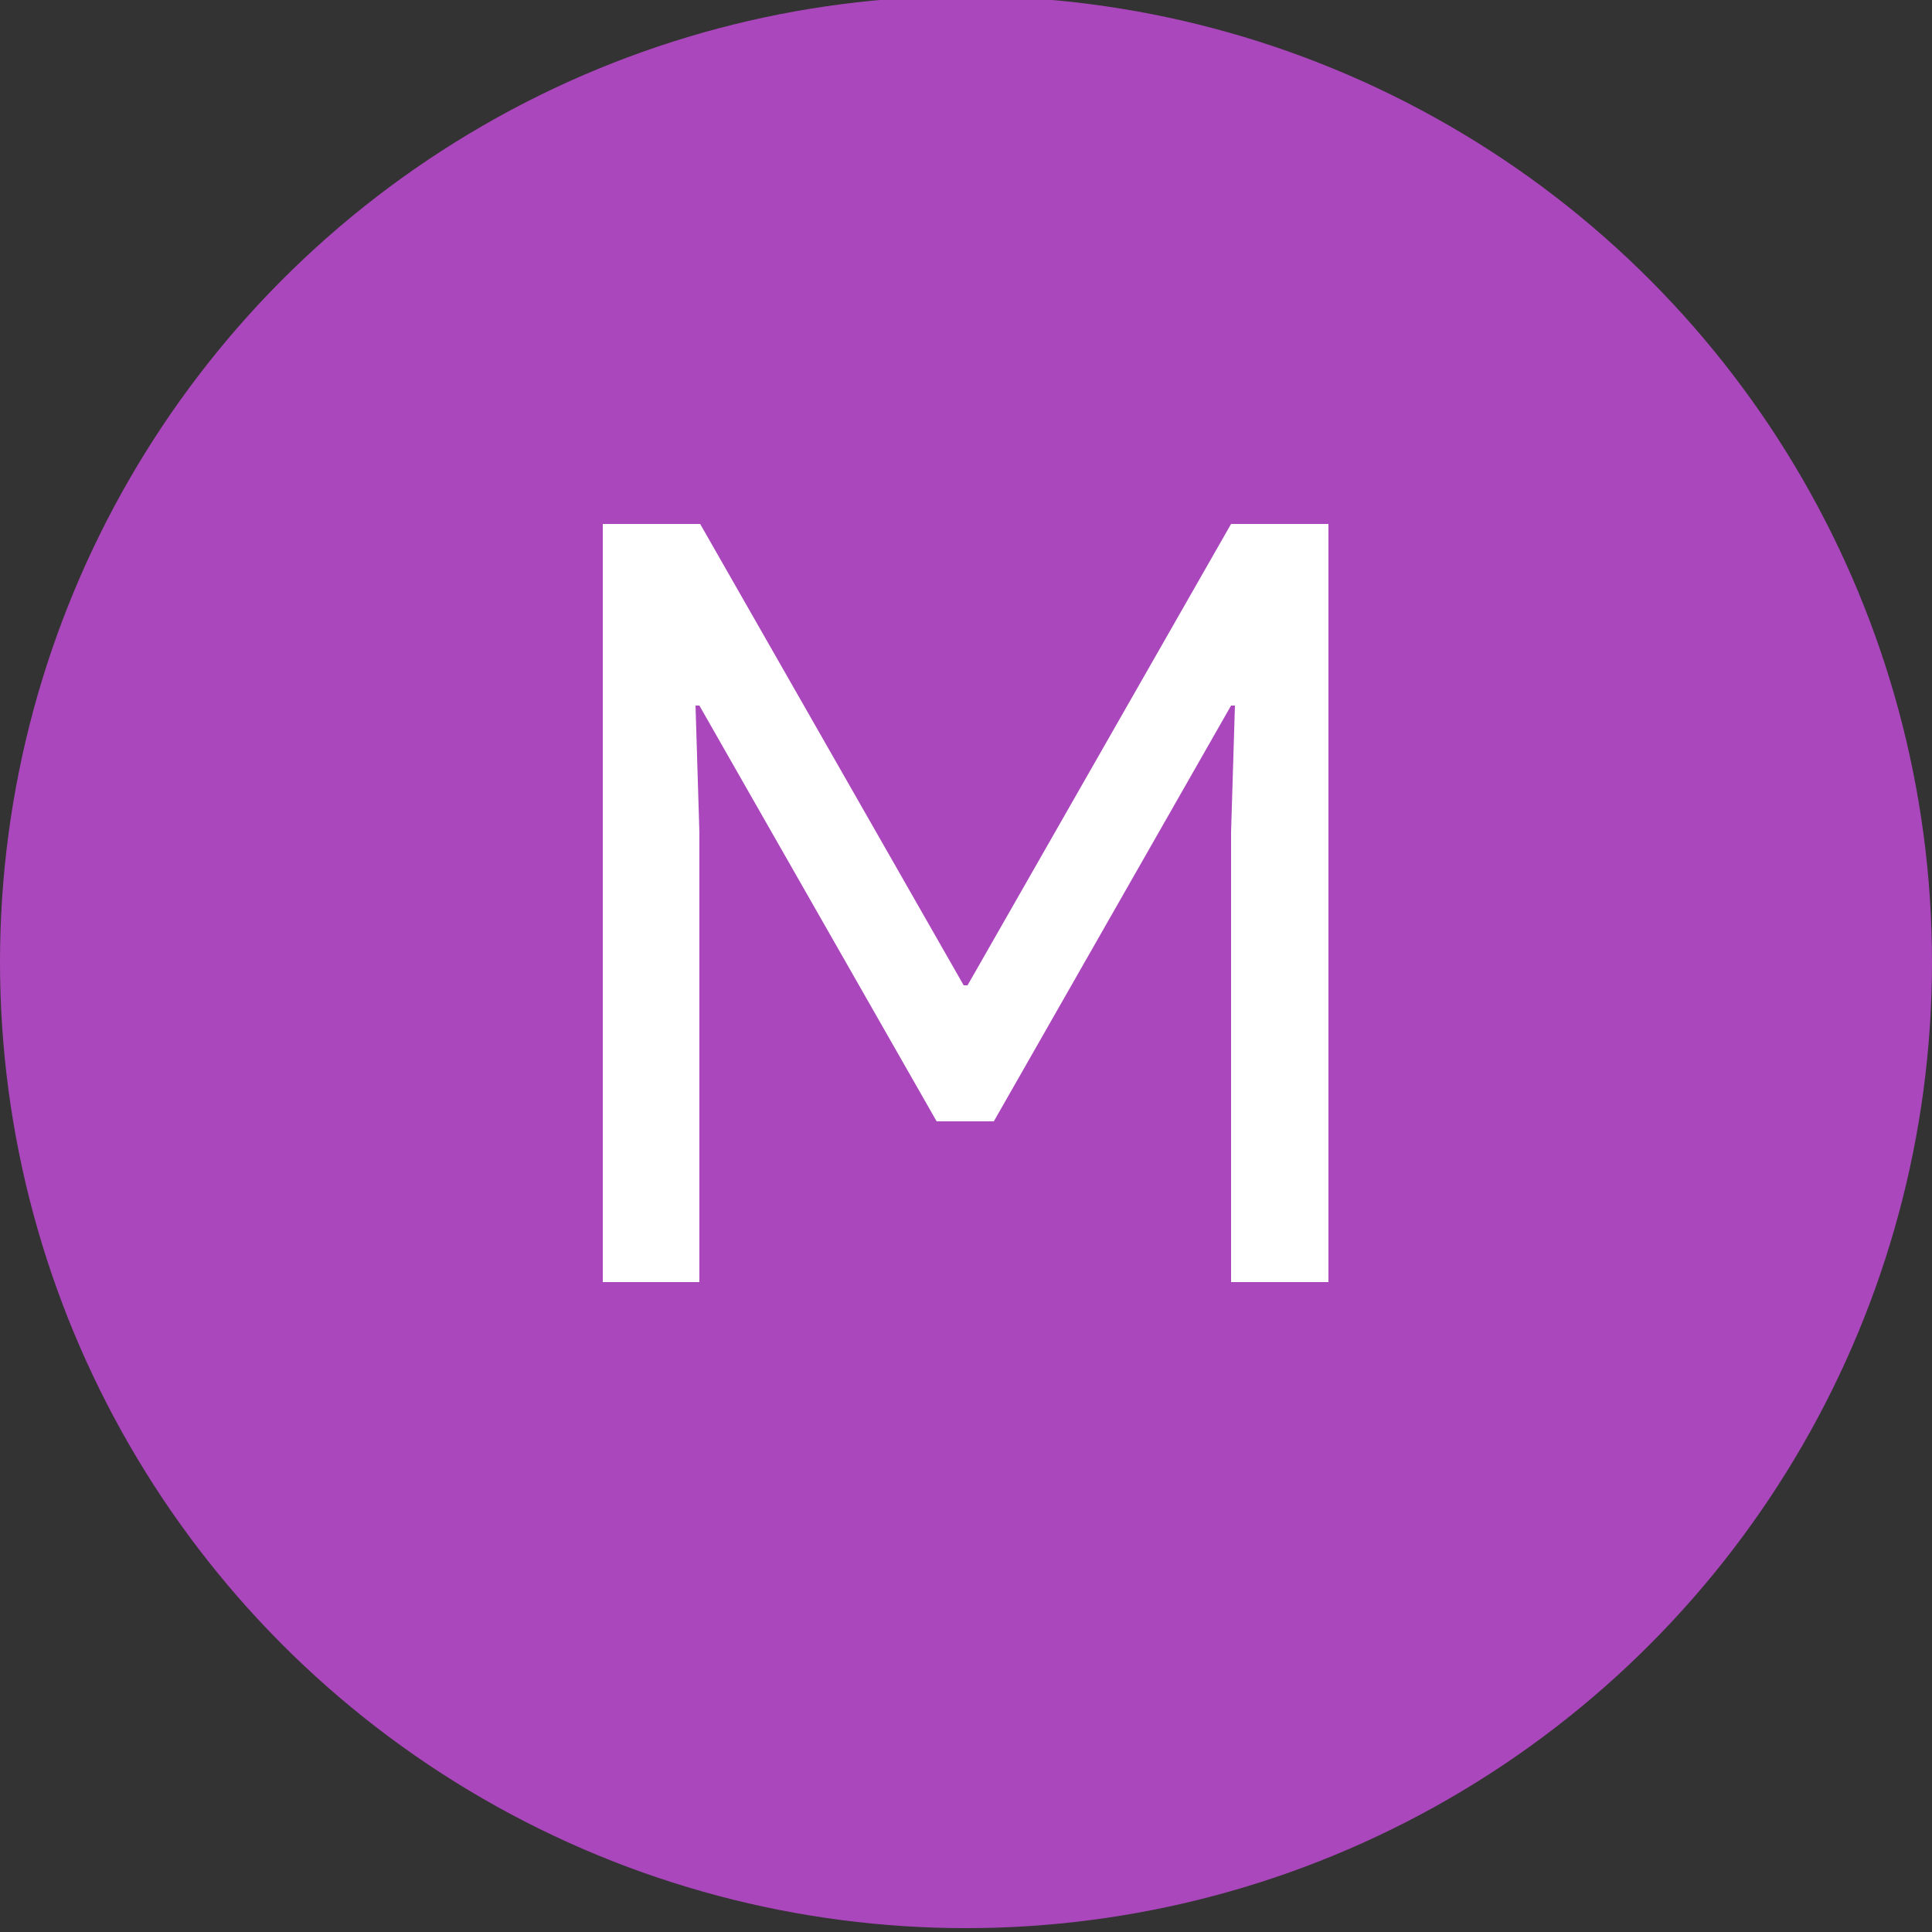
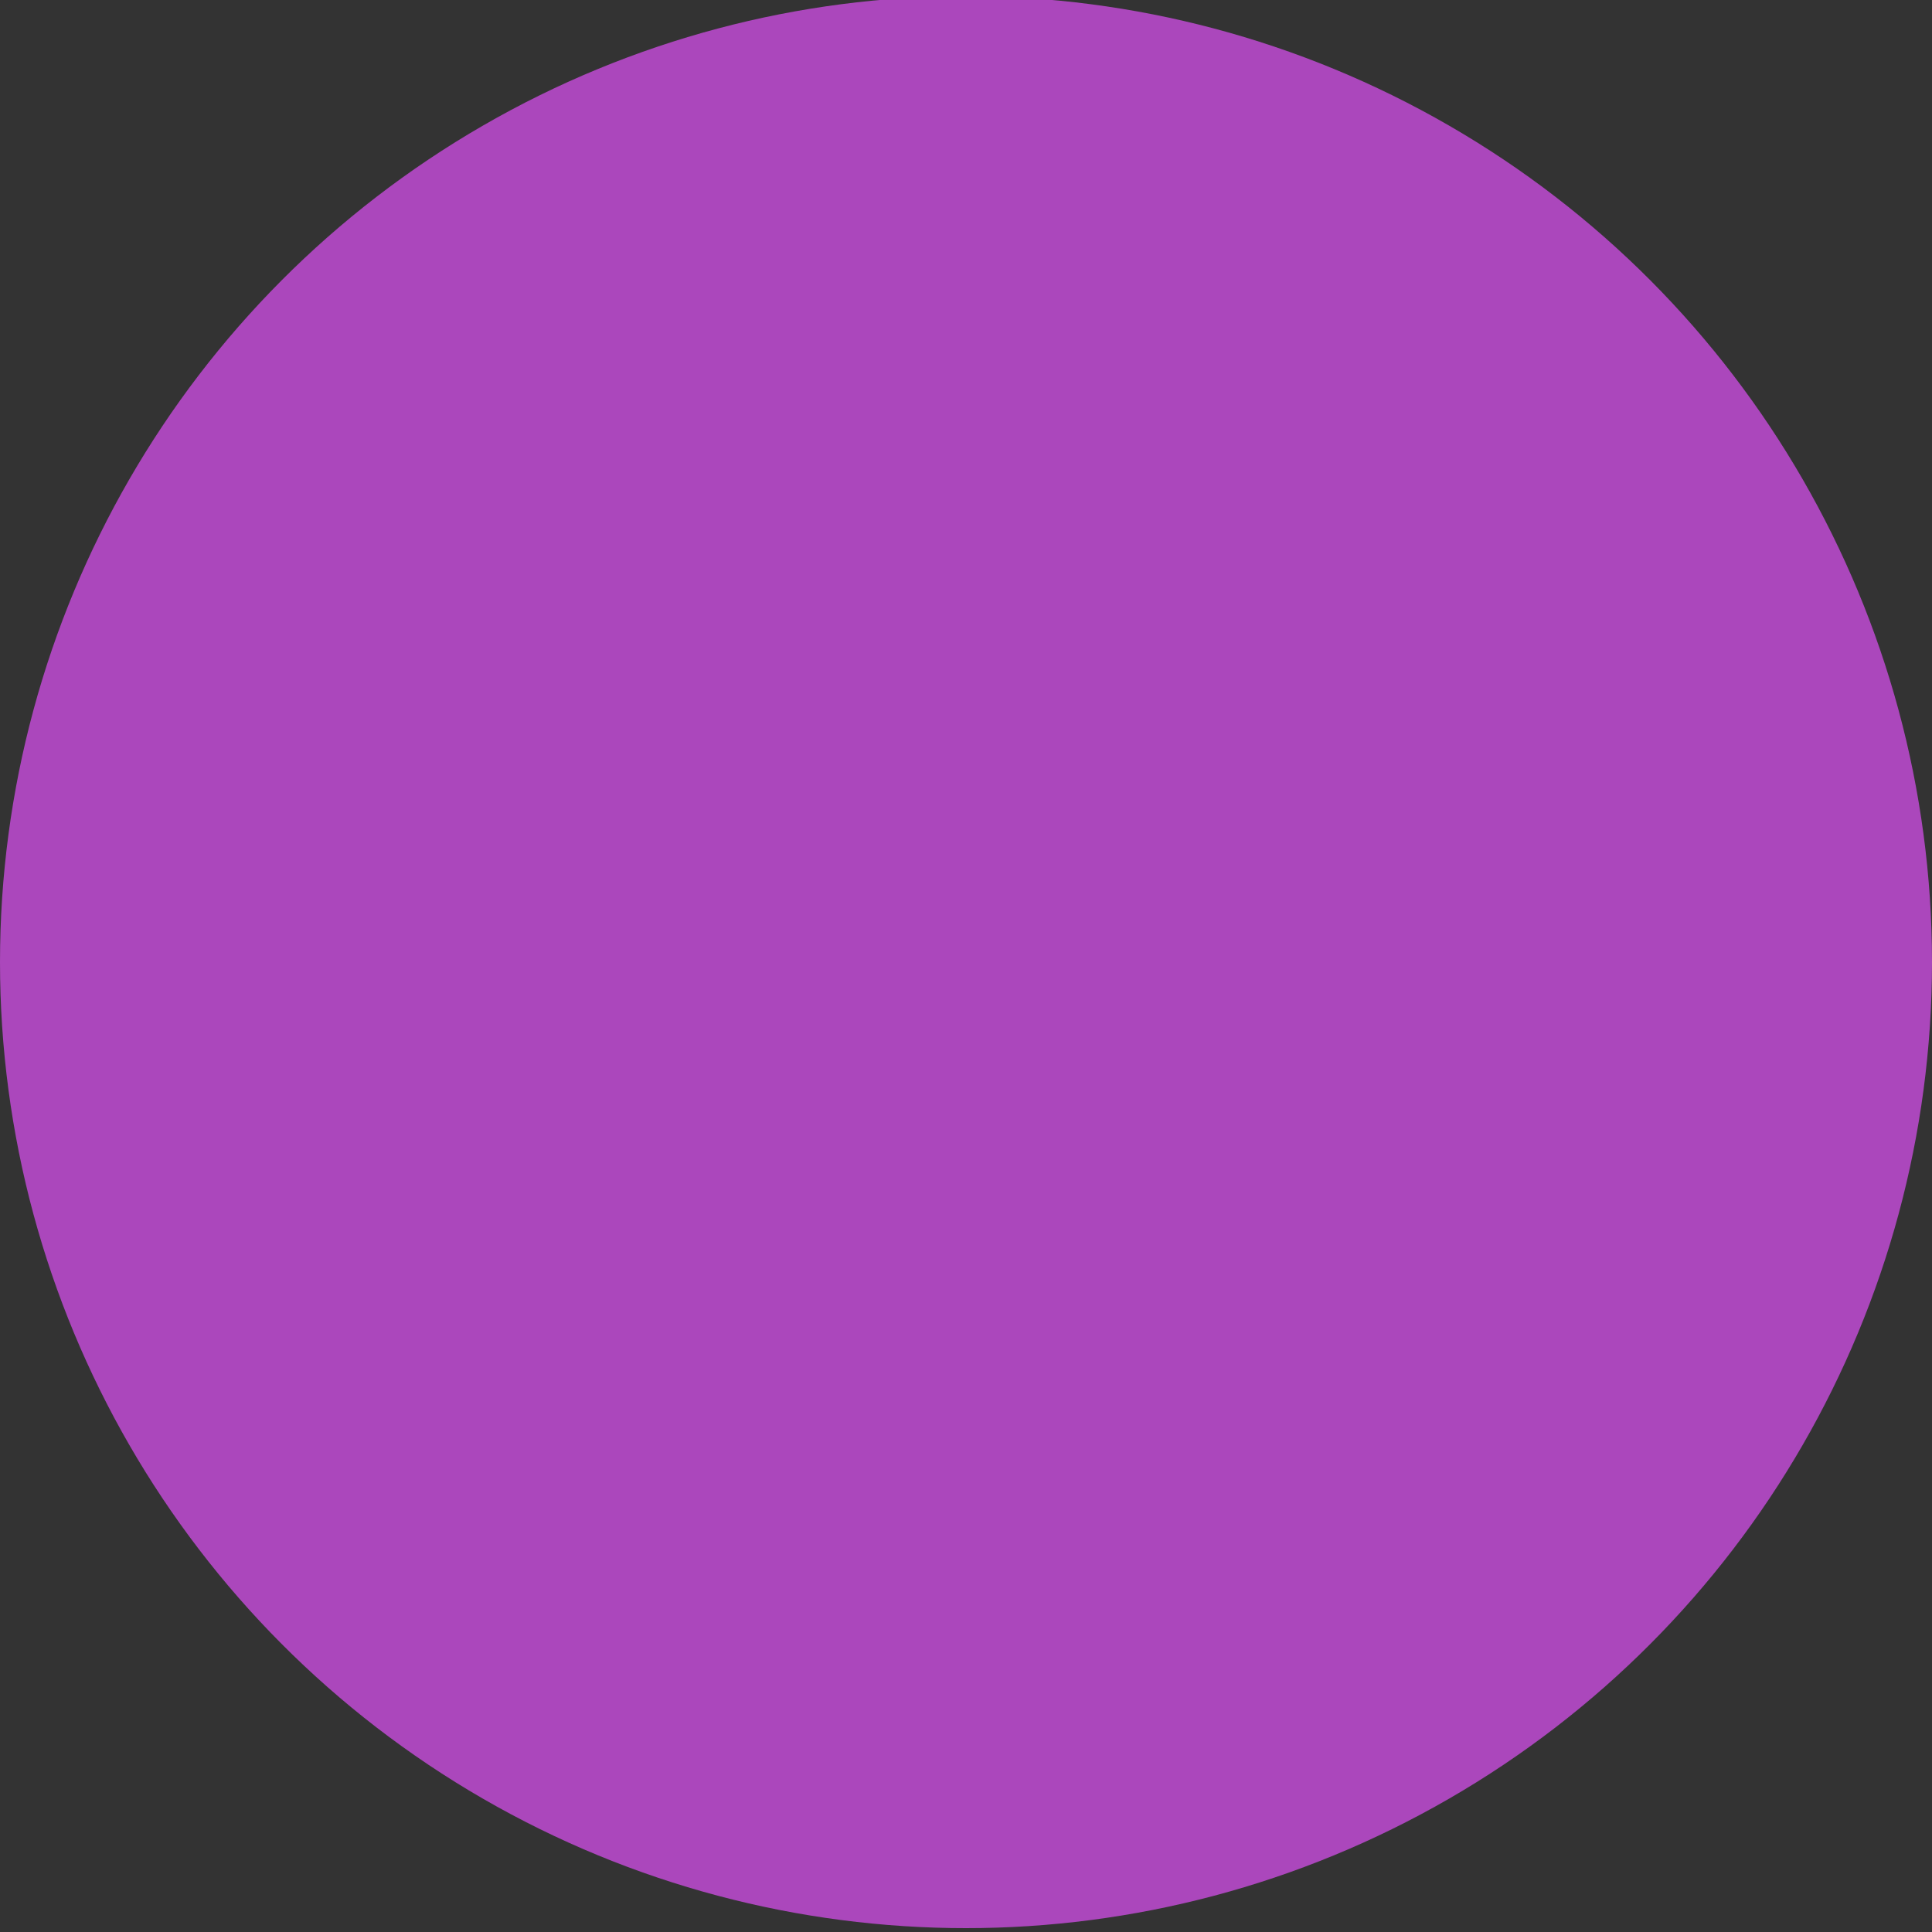
<svg xmlns="http://www.w3.org/2000/svg" id="Calque_1" data-name="Calque 1" viewBox="0 0 250 250">
  <rect x="0" y="0" width="250" height="250" fill="#333333" stroke="none" />
  <defs>
    <style>
      .cls-1 {
        fill: #ab47bc;
      }

      .cls-2 {
        fill: #fff;
      }
    </style>
  </defs>
  <circle class="cls-1" cx="125" cy="124.5" r="125" />
-   <path class="cls-2" d="M90.6,165.9h-12.6v-98.1h12.6l34.1,59.7h.5l34.1-59.7h12.6v98.1h-12.6v-58.2l.5-16.4h-.5l-30.7,53.8h-7.4l-30.7-53.8h-.5l.5,16.4v58.2Z" />
</svg>